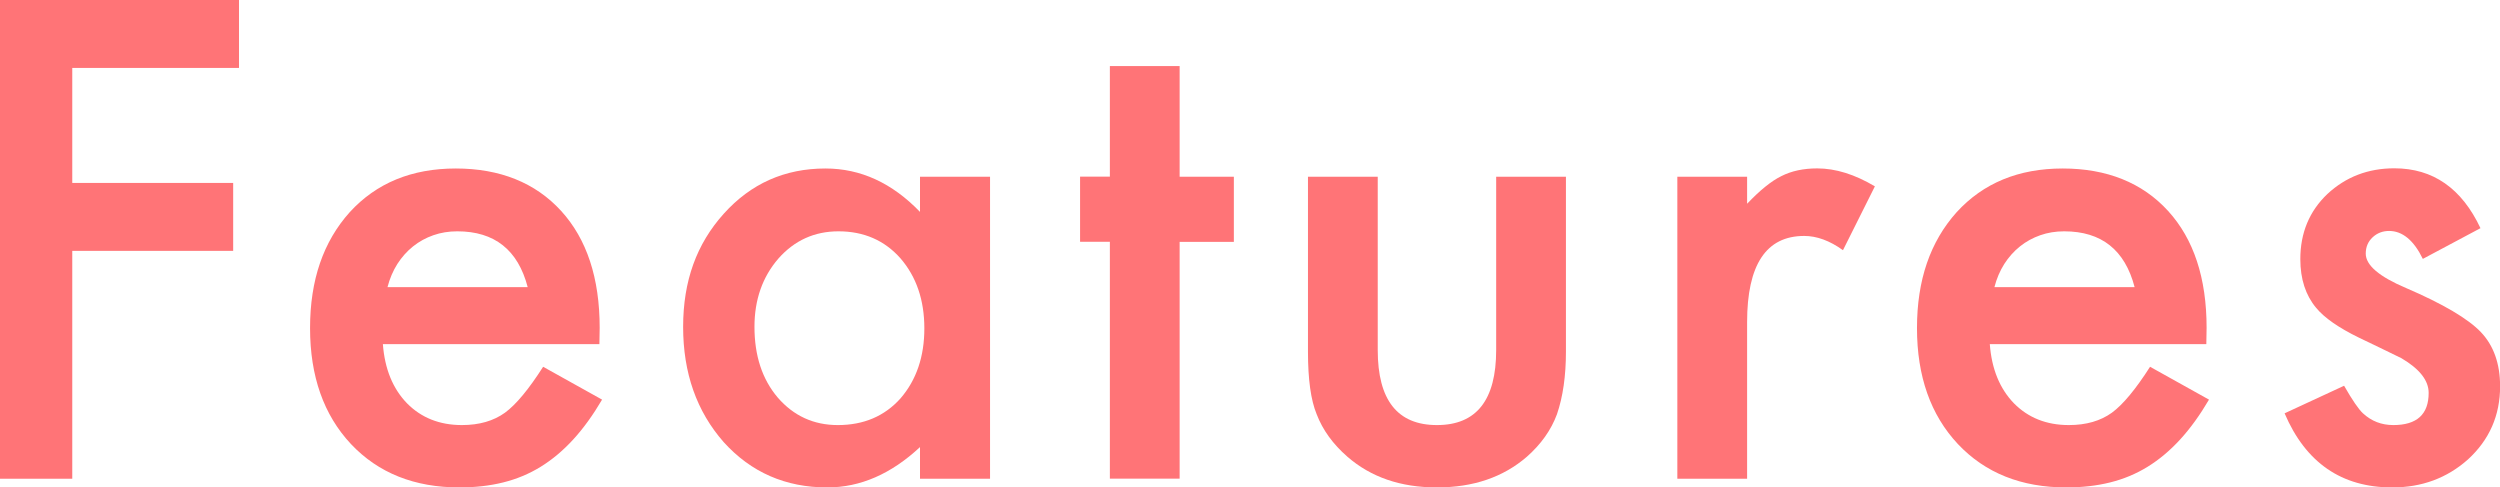
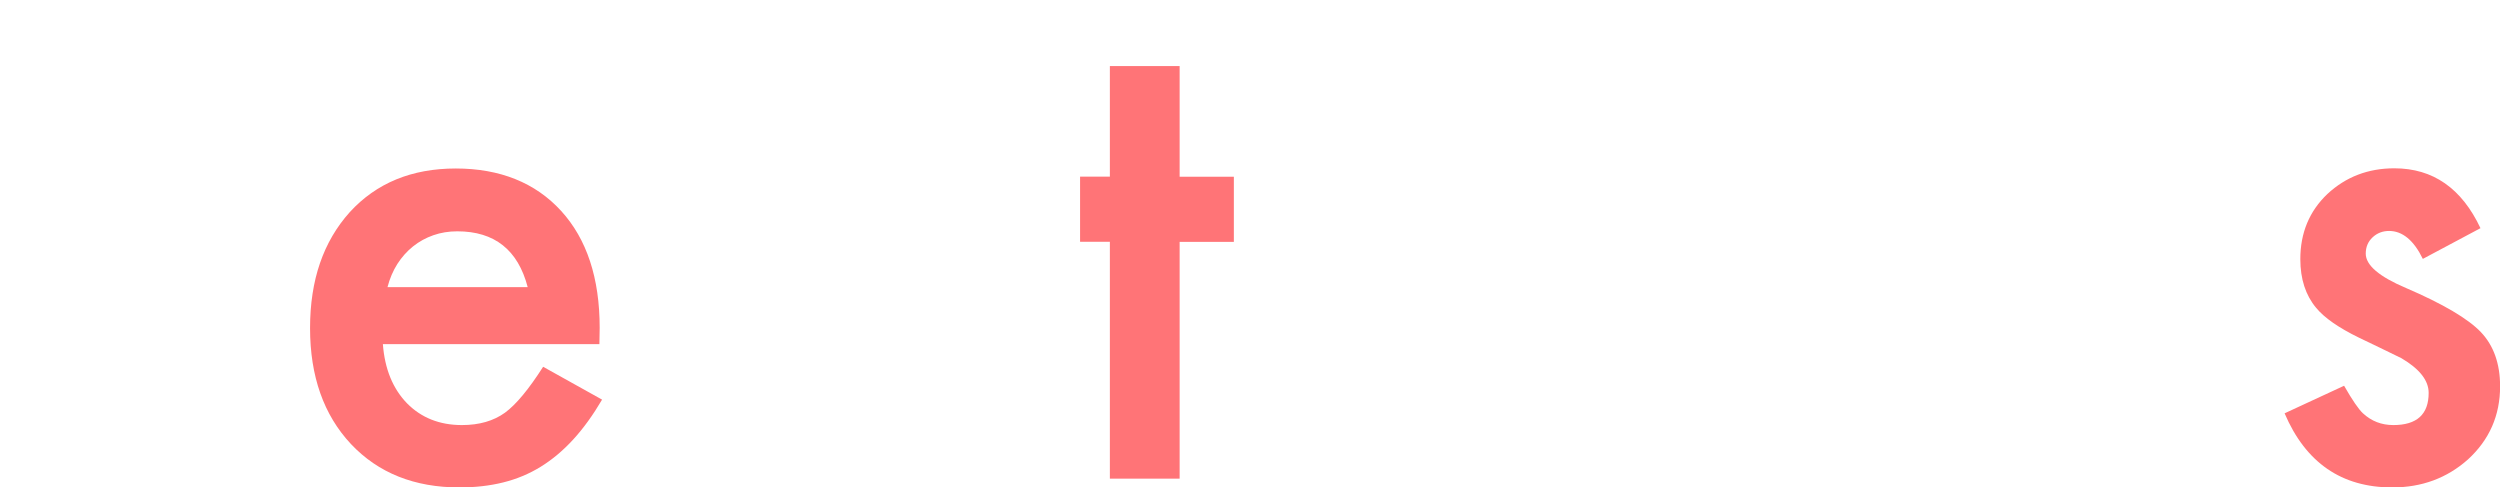
<svg xmlns="http://www.w3.org/2000/svg" id="_レイヤー_2" data-name="レイヤー 2" viewBox="0 0 270.19 52.67">
  <defs>
    <style>
      .cls-1 {
        fill: #ff7477;
      }
    </style>
  </defs>
  <g id="_レイヤー_1-2" data-name="レイヤー 1">
    <g>
-       <path class="cls-1" d="M25.83,7.34H7.81v12.43h17.39v7.34H7.81v24.63H0V0h25.83v7.34Z" />
      <path class="cls-1" d="M64.77,37.19h-23.39c.2,2.68,1.07,4.81,2.61,6.4,1.54,1.56,3.52,2.35,5.93,2.35,1.88,0,3.43-.45,4.66-1.34,1.21-.89,2.58-2.55,4.12-4.96l6.37,3.55c-.98,1.67-2.02,3.11-3.12,4.31s-2.27,2.18-3.52,2.95-2.6,1.33-4.05,1.69c-1.45.36-3.03.54-4.72.54-4.87,0-8.78-1.56-11.73-4.69-2.95-3.15-4.42-7.33-4.42-12.53s1.43-9.34,4.29-12.53c2.88-3.15,6.7-4.72,11.46-4.72s8.6,1.53,11.39,4.59c2.77,3.04,4.16,7.25,4.16,12.63l-.03,1.78ZM57.03,31.03c-1.05-4.02-3.58-6.03-7.61-6.03-.92,0-1.78.14-2.58.42-.8.28-1.54.68-2.2,1.21s-1.22,1.16-1.69,1.89c-.47.74-.83,1.58-1.07,2.51h15.14Z" />
-       <path class="cls-1" d="M99.43,19.1h7.57v32.64h-7.57v-3.42c-3.11,2.9-6.45,4.36-10.02,4.36-4.51,0-8.24-1.63-11.19-4.89-2.93-3.33-4.39-7.48-4.39-12.46s1.46-8.97,4.39-12.23c2.93-3.26,6.59-4.89,10.99-4.89,3.8,0,7.2,1.56,10.22,4.69v-3.79ZM81.54,35.32c0,3.13.84,5.67,2.51,7.64,1.72,1.99,3.89,2.98,6.5,2.98,2.79,0,5.05-.96,6.77-2.88,1.72-1.99,2.58-4.51,2.58-7.57s-.86-5.58-2.58-7.57c-1.72-1.94-3.95-2.92-6.7-2.92-2.59,0-4.76.98-6.5,2.95-1.72,1.99-2.58,4.45-2.58,7.37Z" />
      <path class="cls-1" d="M127.49,26.13v25.6h-7.54v-25.6h-3.22v-7.04h3.22V7.14h7.54v11.96h5.86v7.04h-5.86Z" />
-       <path class="cls-1" d="M148.9,19.1v18.73c0,5.41,2.13,8.11,6.4,8.11s6.4-2.7,6.4-8.11v-18.73h7.54v18.9c0,2.61-.32,4.87-.97,6.77-.63,1.7-1.71,3.23-3.25,4.59-2.55,2.21-5.79,3.32-9.72,3.32s-7.14-1.11-9.68-3.32c-1.56-1.36-2.67-2.89-3.32-4.59-.63-1.52-.94-3.77-.94-6.77v-18.9h7.54Z" />
-       <path class="cls-1" d="M181.28,19.1h7.54v2.92c1.38-1.45,2.61-2.45,3.69-2.98,1.09-.56,2.39-.84,3.89-.84,1.99,0,4.06.65,6.23,1.94l-3.45,6.9c-1.43-1.03-2.83-1.54-4.19-1.54-4.11,0-6.17,3.11-6.17,9.32v16.92h-7.54V19.1Z" />
-       <path class="cls-1" d="M238.44,37.19h-23.39c.2,2.68,1.07,4.81,2.61,6.4,1.54,1.56,3.52,2.35,5.93,2.35,1.88,0,3.43-.45,4.66-1.34,1.21-.89,2.58-2.55,4.12-4.96l6.37,3.55c-.98,1.67-2.02,3.11-3.12,4.31s-2.27,2.18-3.52,2.95-2.6,1.33-4.05,1.69c-1.45.36-3.03.54-4.72.54-4.87,0-8.78-1.56-11.73-4.69-2.95-3.15-4.42-7.33-4.42-12.53s1.43-9.34,4.29-12.53c2.88-3.15,6.7-4.72,11.46-4.72s8.6,1.53,11.39,4.59c2.77,3.04,4.16,7.25,4.16,12.63l-.03,1.78ZM230.7,31.03c-1.05-4.02-3.58-6.03-7.61-6.03-.92,0-1.78.14-2.58.42-.8.28-1.54.68-2.2,1.21s-1.22,1.16-1.69,1.89c-.47.74-.83,1.58-1.07,2.51h15.14Z" />
      <path class="cls-1" d="M268.08,24.66l-6.23,3.32c-.98-2.01-2.2-3.02-3.65-3.02-.69,0-1.29.23-1.78.69s-.74,1.04-.74,1.76c0,1.25,1.45,2.49,4.36,3.72,4,1.72,6.69,3.31,8.08,4.76,1.38,1.45,2.08,3.41,2.08,5.86,0,3.15-1.16,5.79-3.48,7.91-2.26,2.01-4.98,3.02-8.18,3.02-5.47,0-9.35-2.67-11.63-8.01l6.43-2.98c.89,1.56,1.58,2.56,2.04,2.98.92.85,2.01,1.27,3.28,1.27,2.55,0,3.82-1.16,3.82-3.48,0-1.34-.98-2.59-2.95-3.75-.76-.38-1.52-.75-2.28-1.11-.76-.36-1.53-.73-2.31-1.11-2.19-1.07-3.73-2.14-4.62-3.22-1.14-1.36-1.71-3.12-1.71-5.26,0-2.84.97-5.18,2.92-7.04,1.99-1.85,4.4-2.78,7.24-2.78,4.18,0,7.28,2.16,9.31,6.47Z" />
    </g>
  </g>
</svg>